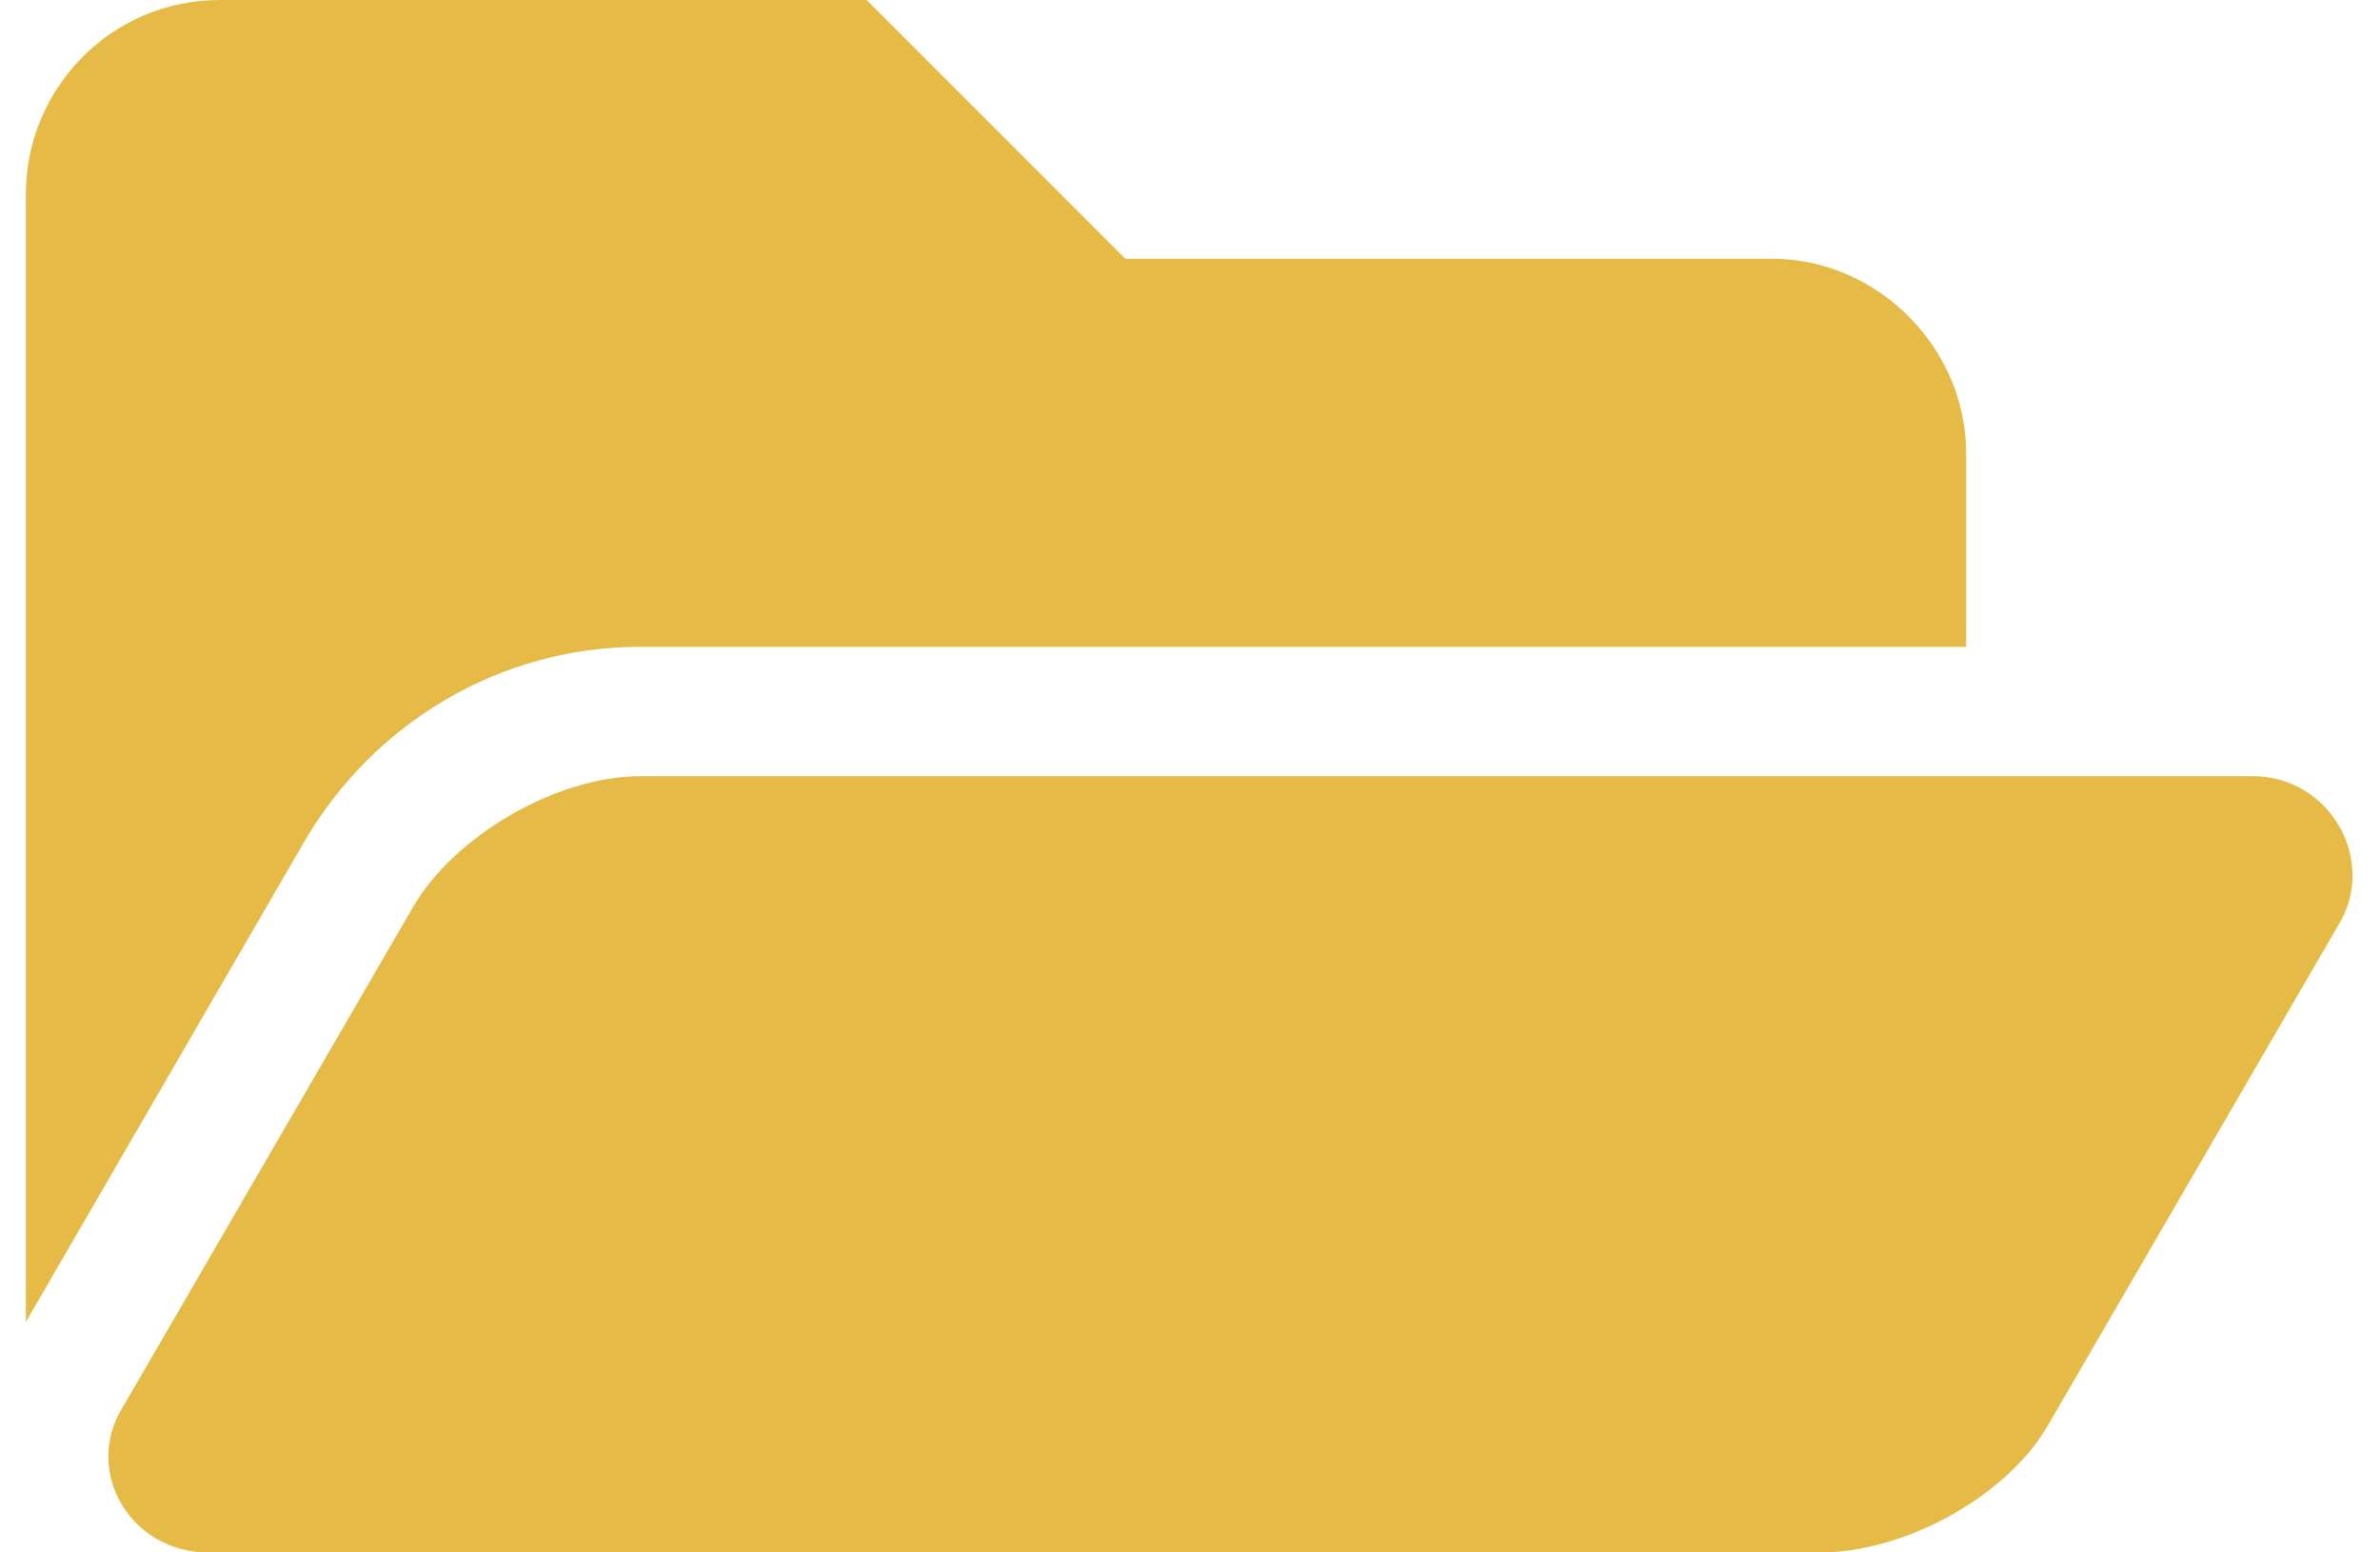
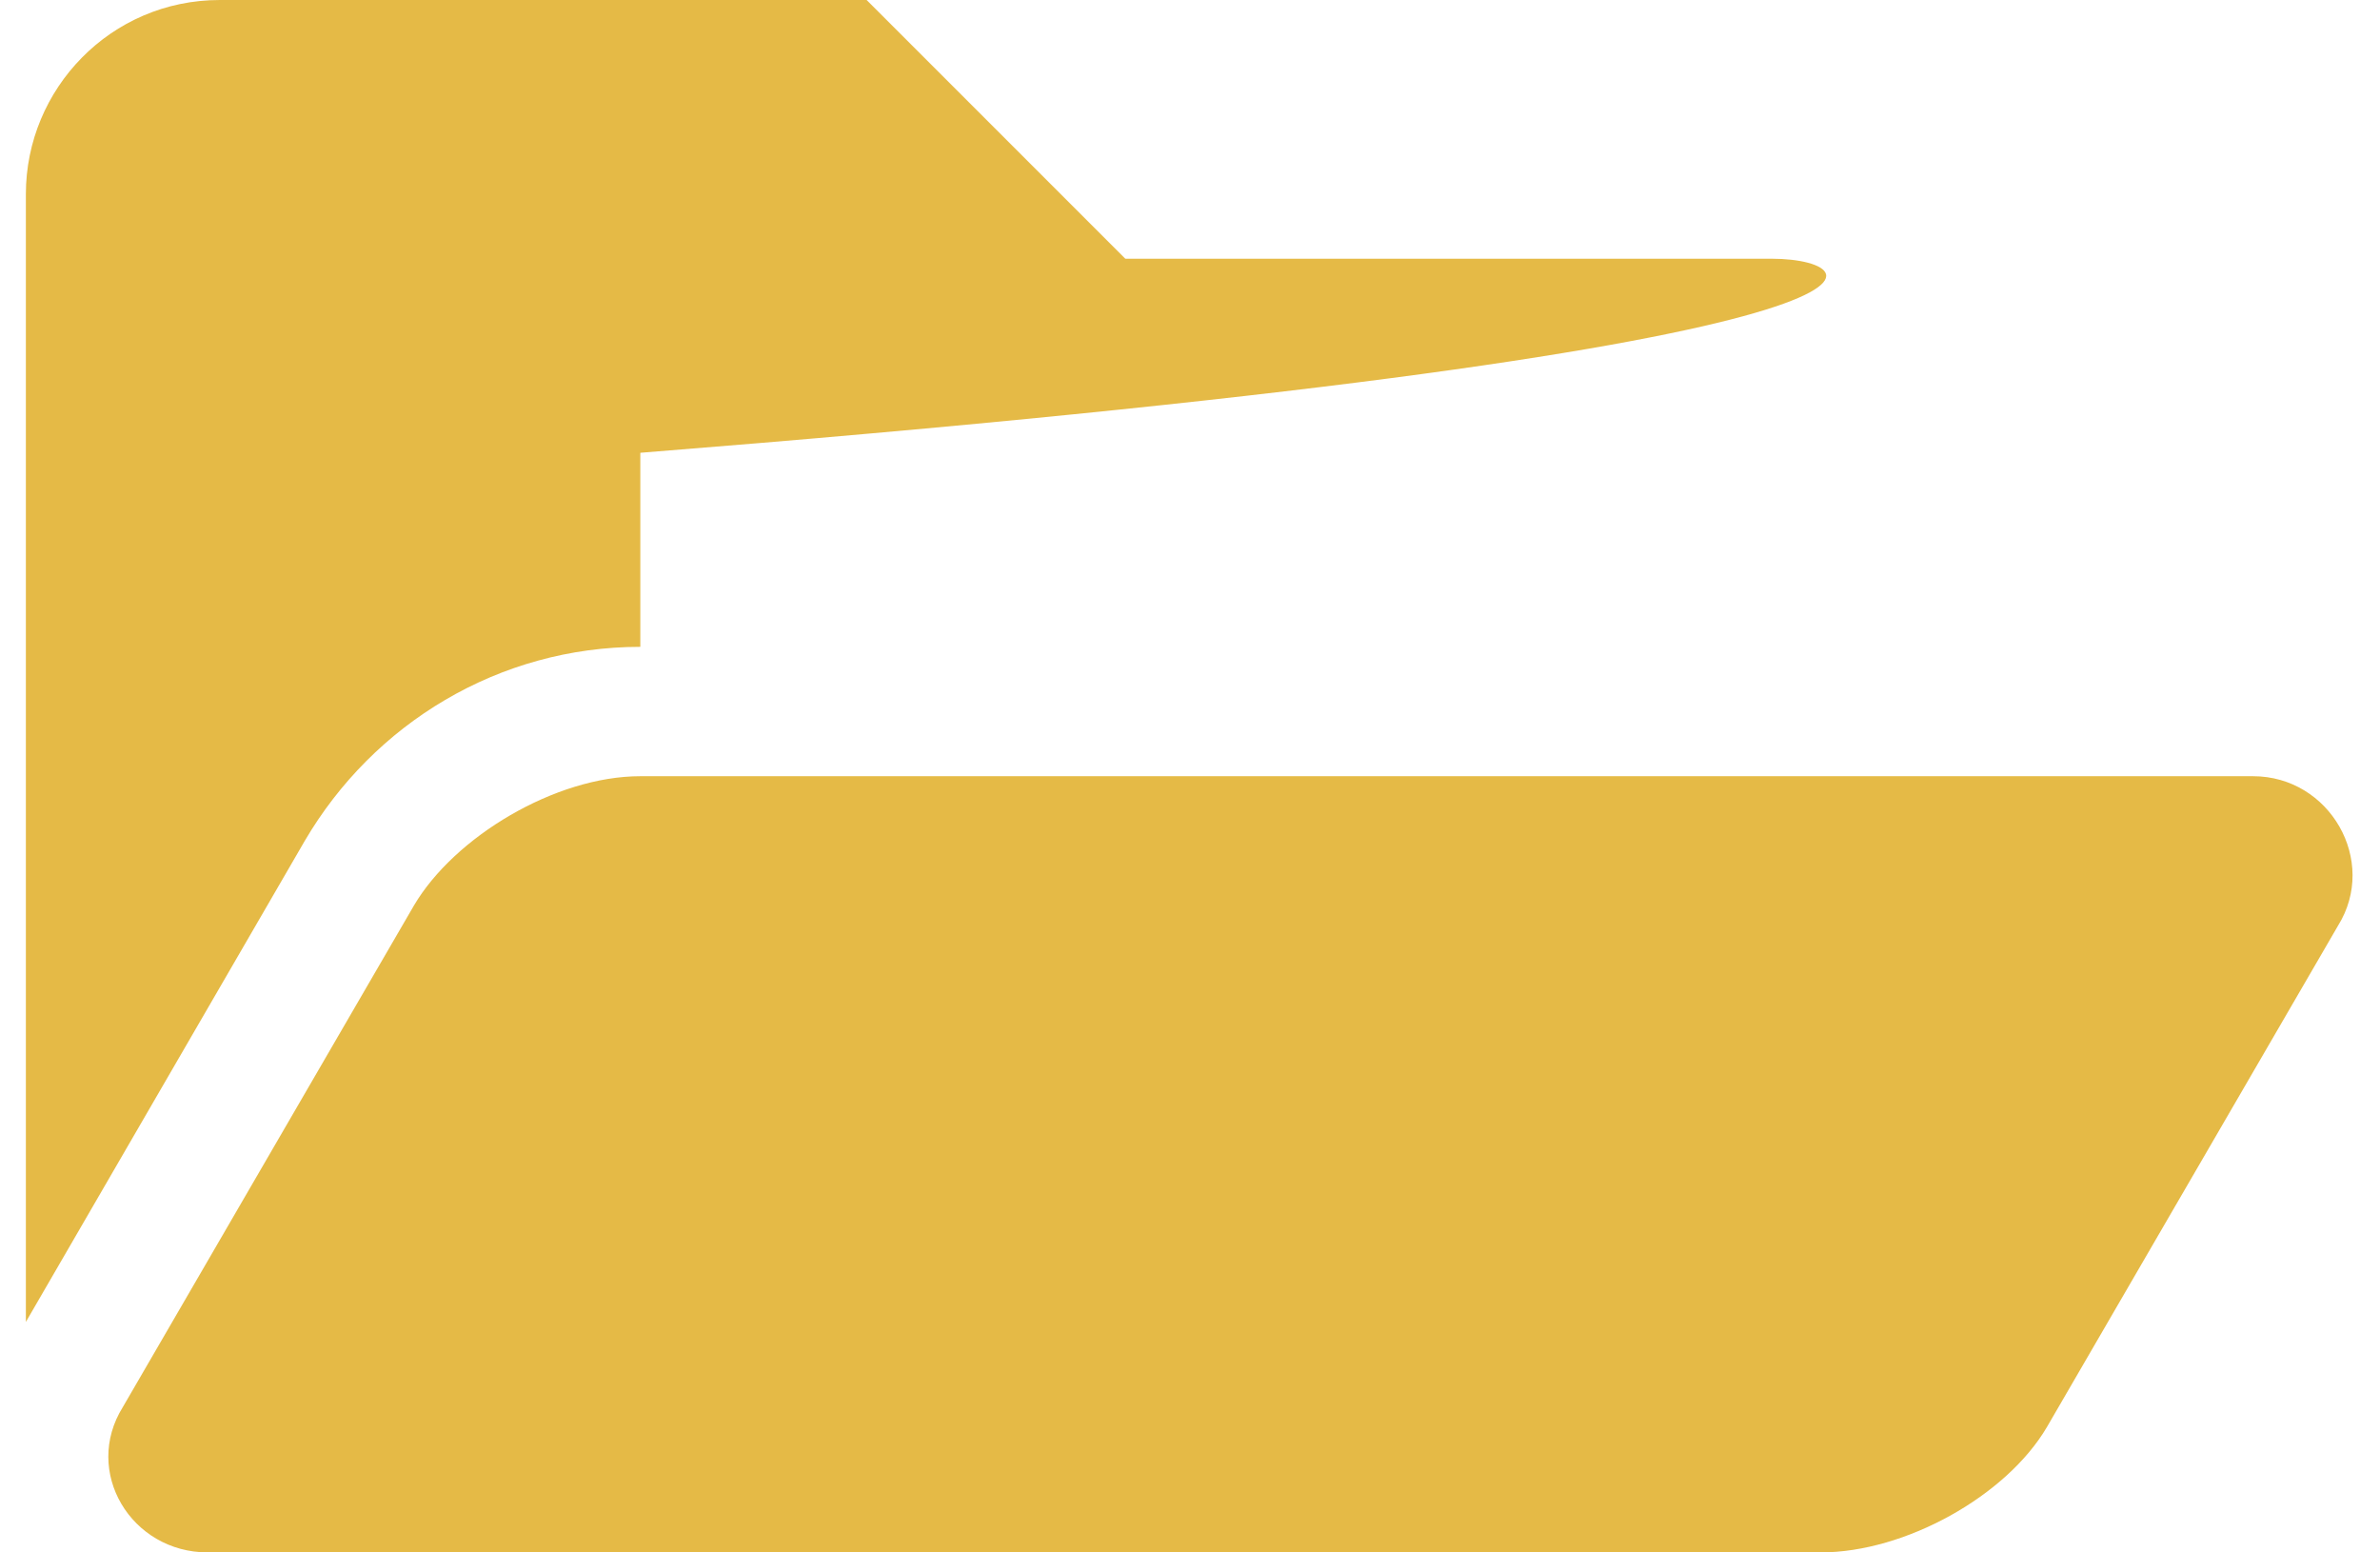
<svg xmlns="http://www.w3.org/2000/svg" width="23" height="15" viewBox="0 0 23 15" fill="none">
-   <path d="M22.594 8.945C22.984 8.32 22.516 7.5 21.773 7.5H6.188C5.367 7.5 4.391 8.086 4 8.75L1.188 13.594C0.797 14.219 1.266 15 2.008 15H17.594C18.414 15 19.391 14.453 19.781 13.789L22.594 8.945ZM6.188 6.25H19V4.375C19 3.359 18.141 2.5 17.125 2.5H10.875L8.375 0H2.125C1.07 0 0.25 0.859 0.25 1.875V12.773L2.945 8.125C3.609 6.992 4.82 6.25 6.188 6.25Z" fill="#E5BA46" />
+   <path d="M22.594 8.945C22.984 8.32 22.516 7.5 21.773 7.5H6.188C5.367 7.5 4.391 8.086 4 8.75L1.188 13.594C0.797 14.219 1.266 15 2.008 15H17.594C18.414 15 19.391 14.453 19.781 13.789L22.594 8.945ZM6.188 6.25V4.375C19 3.359 18.141 2.5 17.125 2.5H10.875L8.375 0H2.125C1.07 0 0.25 0.859 0.25 1.875V12.773L2.945 8.125C3.609 6.992 4.82 6.25 6.188 6.25Z" fill="#E5BA46" />
</svg>